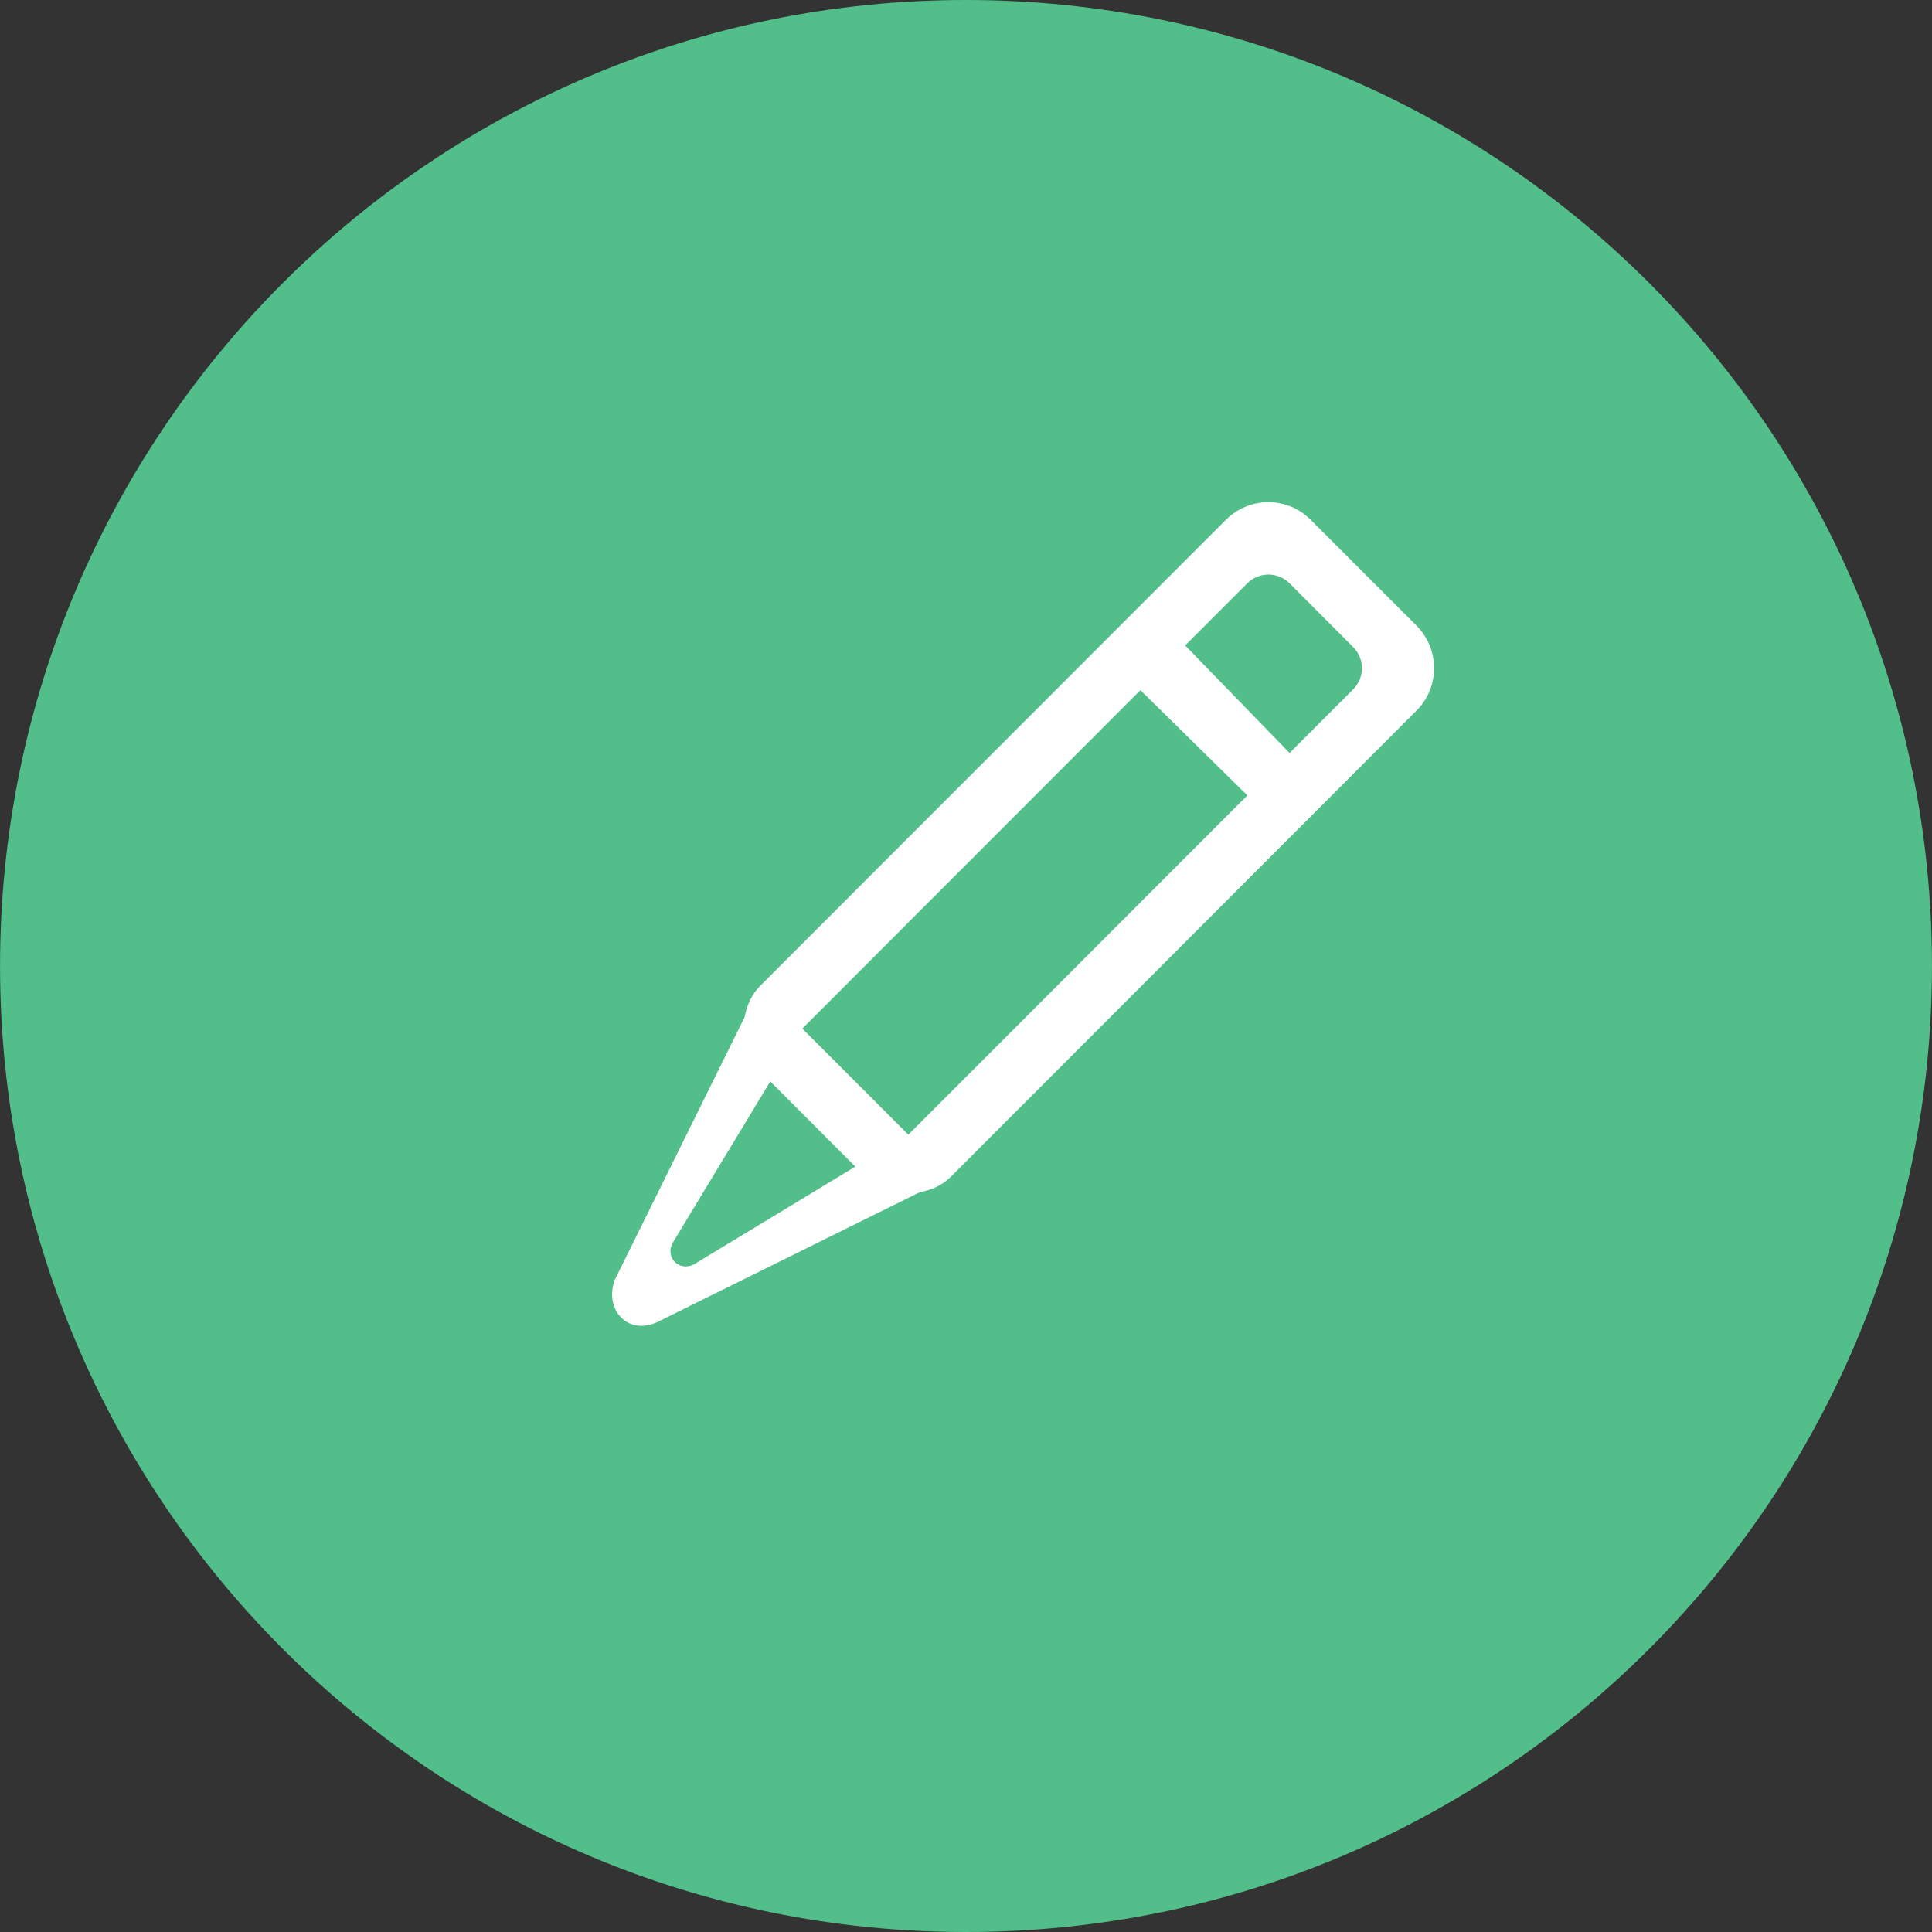
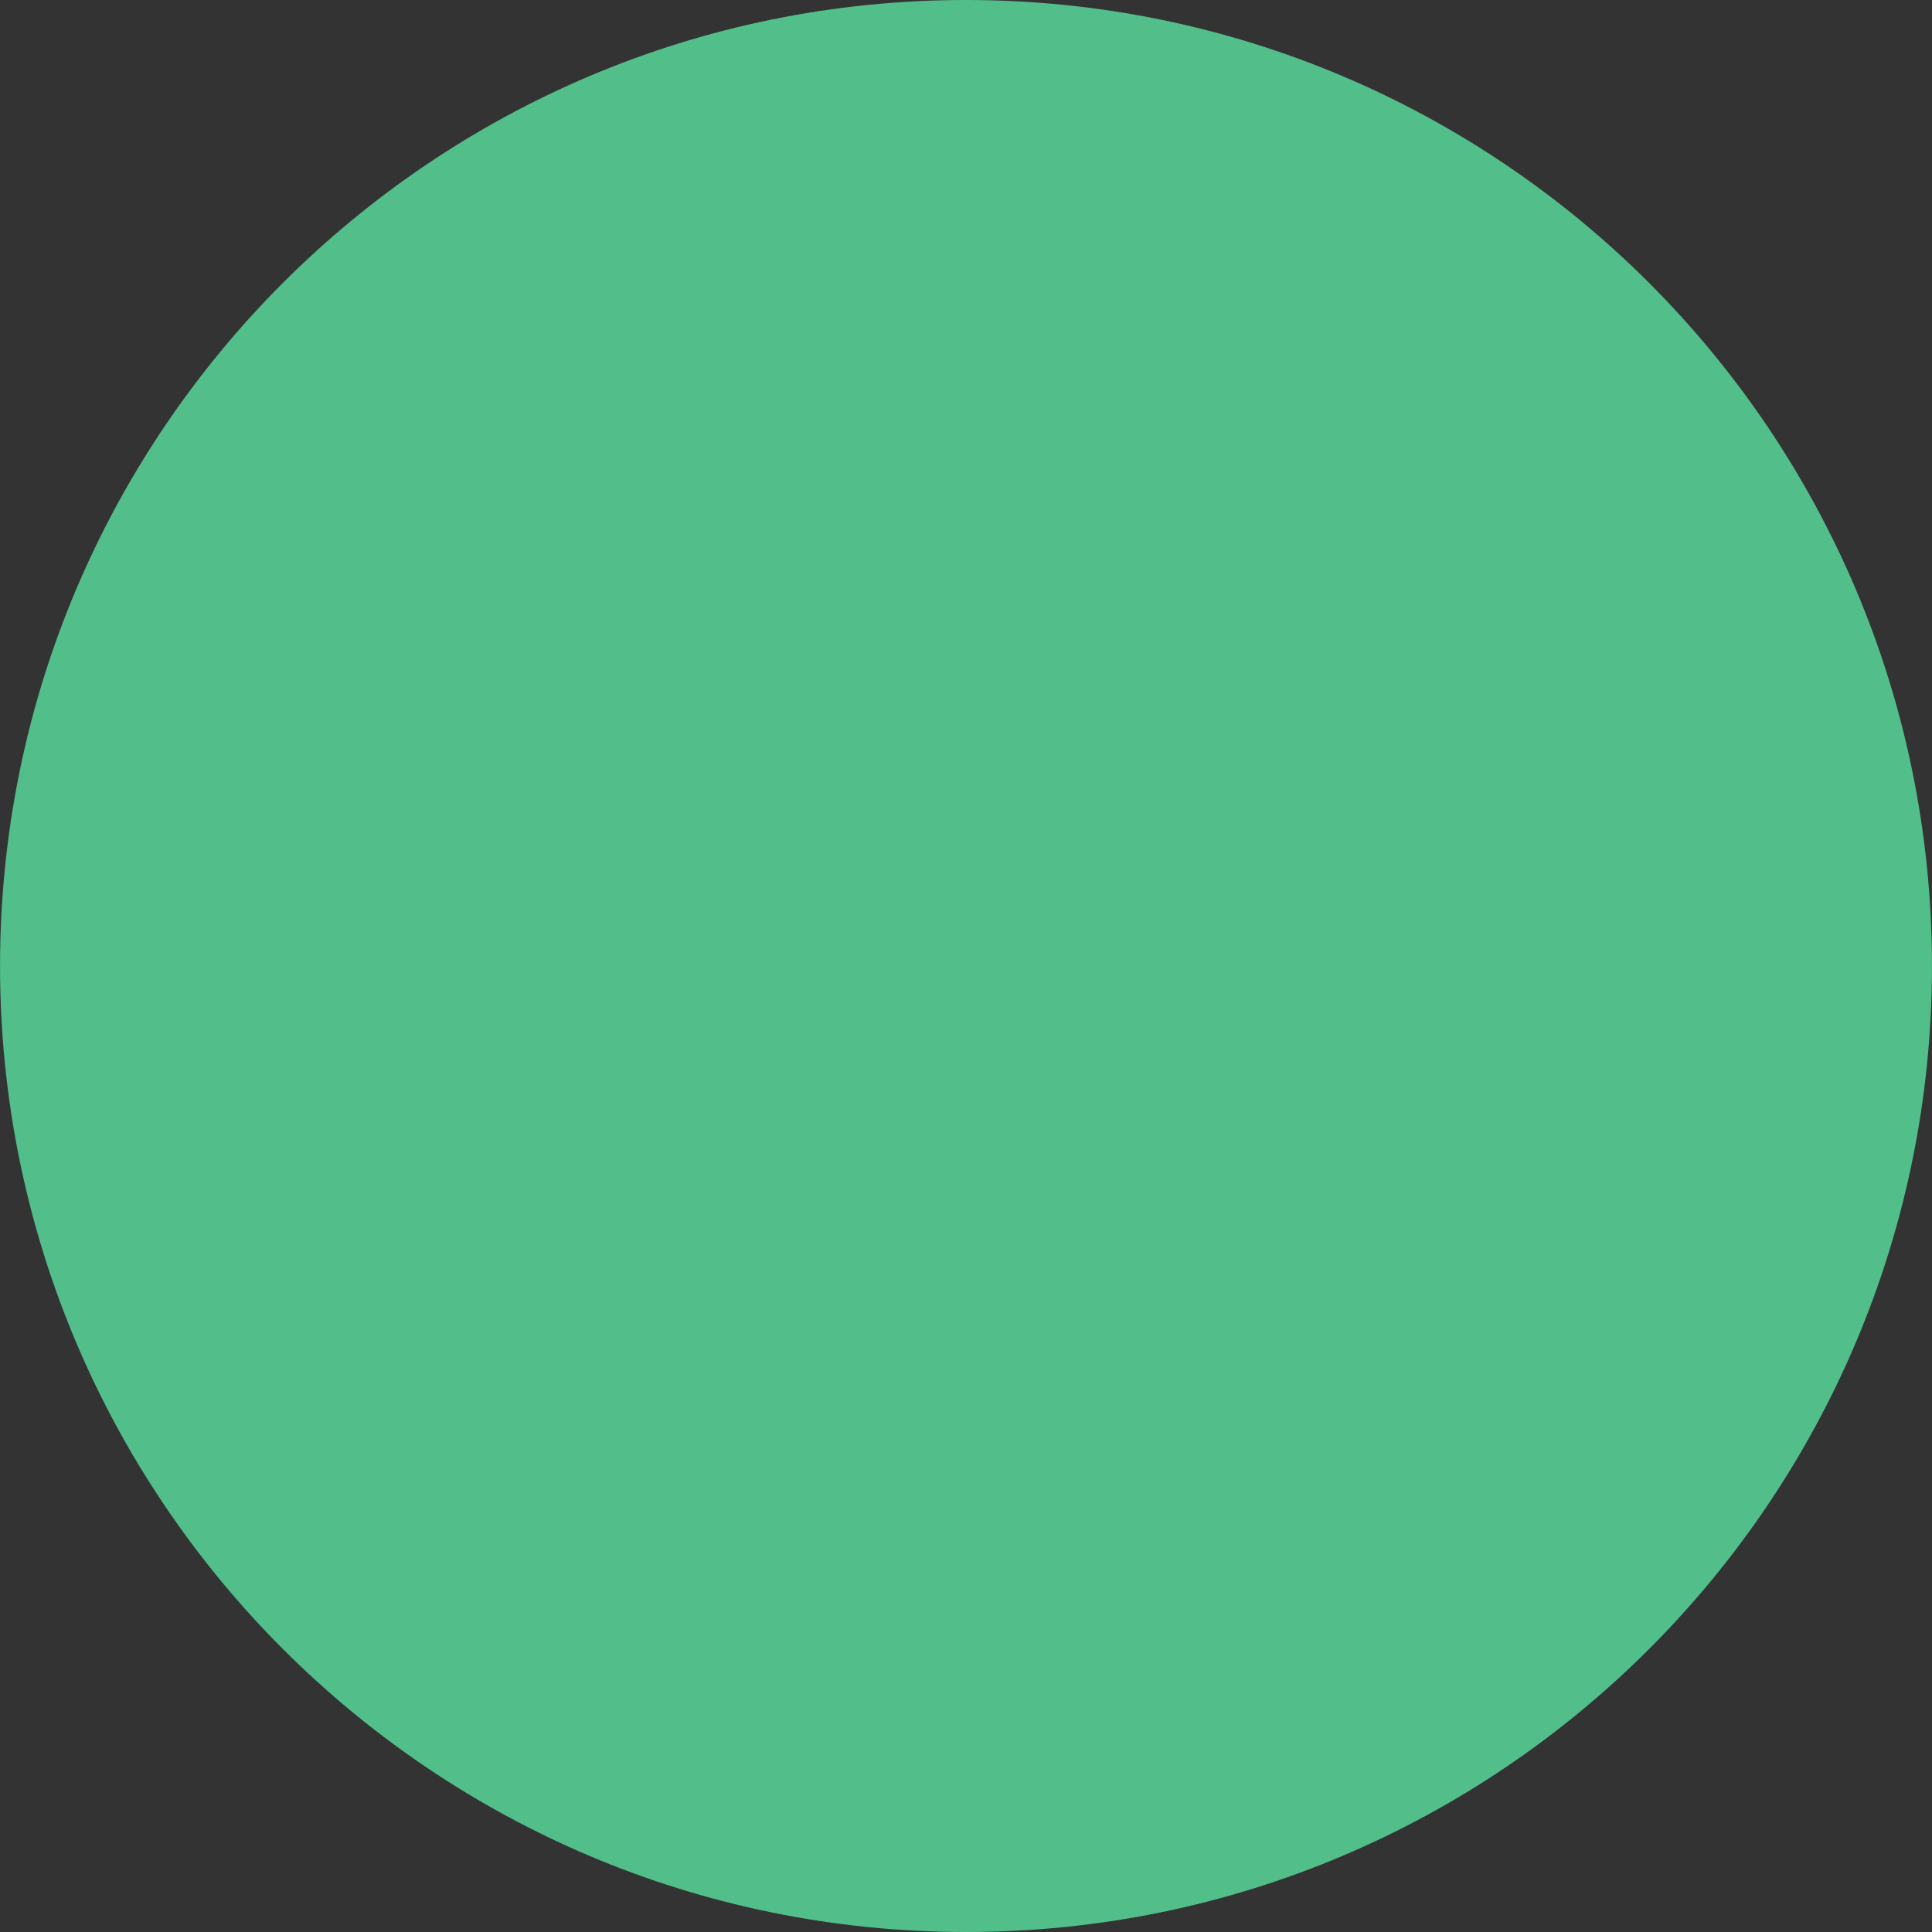
<svg xmlns="http://www.w3.org/2000/svg" version="1.1" id="图层_1" x="0px" y="0px" width="50px" height="50px" viewBox="0 0 50 50" enable-background="new 0 0 50 50" xml:space="preserve">
  <rect x="0" y="0" width="50" height="50" fill="#333333" stroke="none" />
  <path fill-rule="evenodd" clip-rule="evenodd" fill="#52BF8A" d="M25,0c13.81,0,24.999,11.191,24.999,24.998  C49.999,38.805,38.81,50,25,50S0.001,38.805,0.001,24.998C0.001,11.191,11.19,0,25,0L25,0z" />
-   <path fill-rule="evenodd" clip-rule="evenodd" fill="#FFFFFF" d="M24.6,30.462c-0.229,0.227-0.51,0.339-0.804,0.396l-6.787,3.358  c-0.767,0.354-1.379-0.329-1.098-1.094l3.358-6.796c0.057-0.294,0.171-0.577,0.396-0.804l12.063-12.071  c0.607-0.606,1.587-0.606,2.191,0l2.742,2.742c0.604,0.608,0.604,1.59,0,2.196L24.6,30.462L24.6,30.462z M17.397,32.184  c-0.175,0.357,0.167,0.723,0.551,0.545l4.187-2.537l-2.2-2.204L17.397,32.184L17.397,32.184z M20.764,26.62l8.75-8.759l2.767,2.724  l-8.774,8.78C22.478,28.334,21.054,26.91,20.764,26.62L20.764,26.62z M35.019,16.745l-1.645-1.649c-0.302-0.302-0.792-0.302-1.094,0  l-1.608,1.608l2.702,2.783l1.645-1.646C35.324,17.537,35.324,17.047,35.019,16.745L35.019,16.745z" />
</svg>